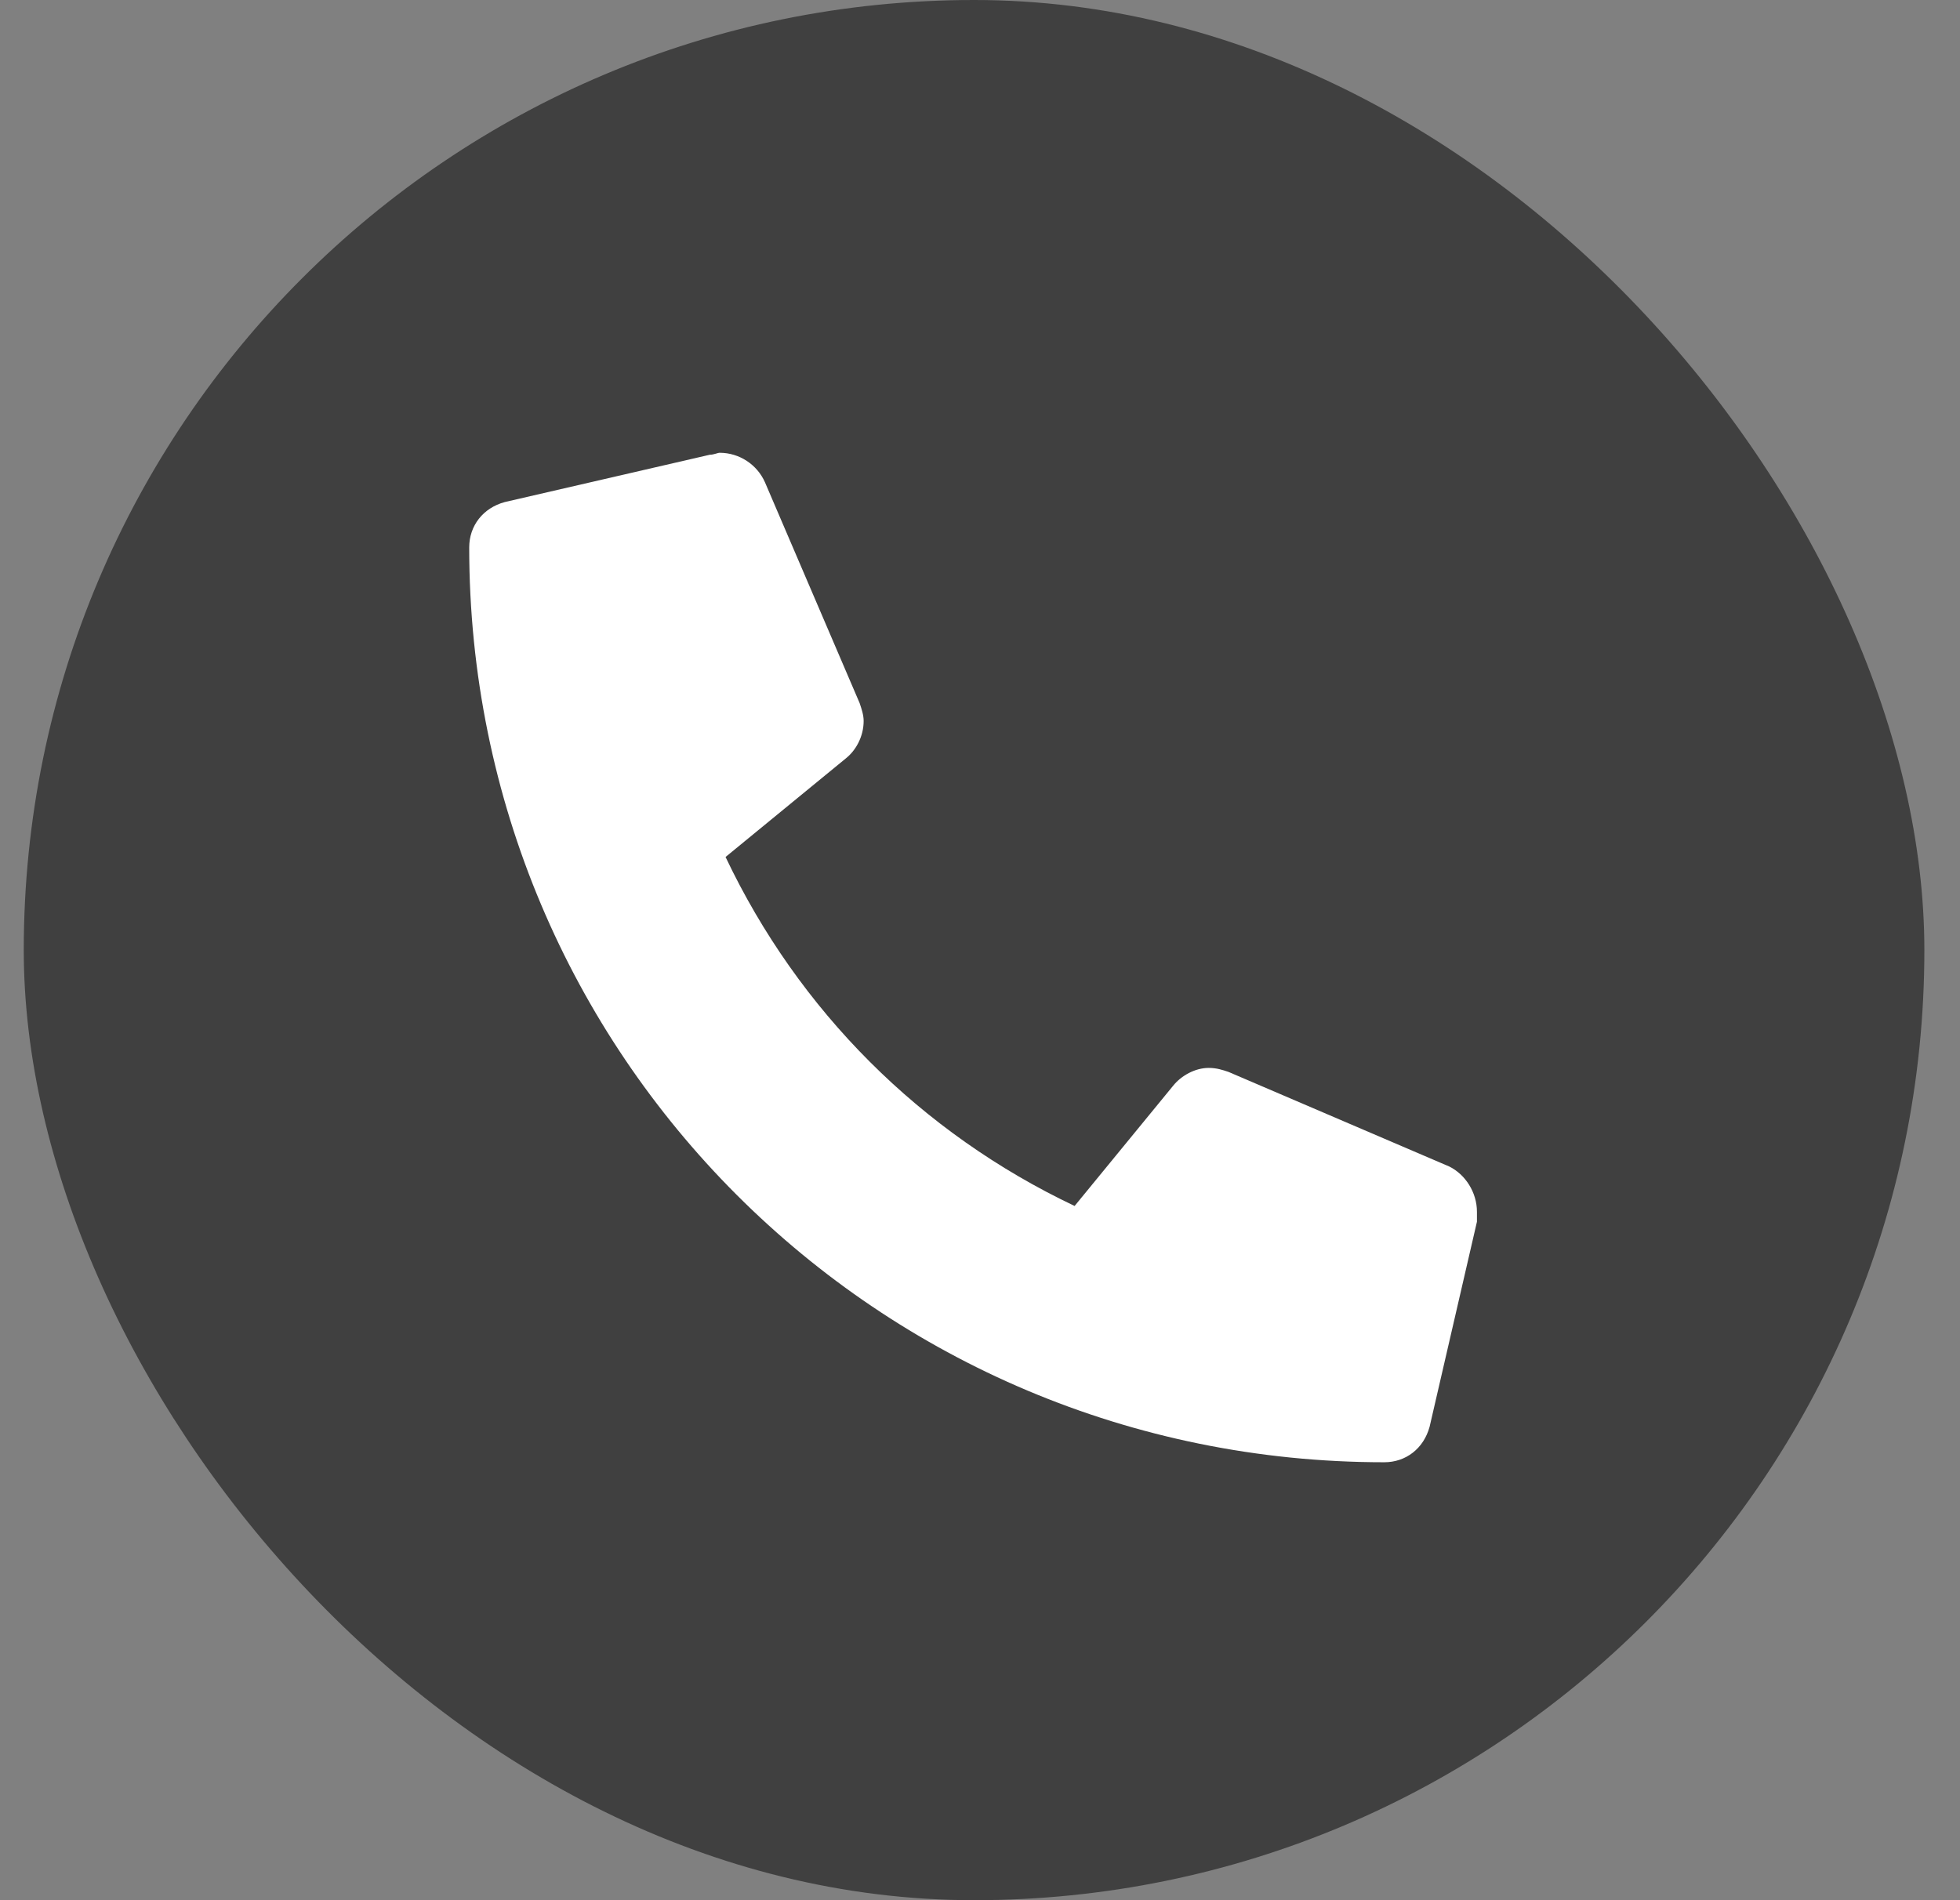
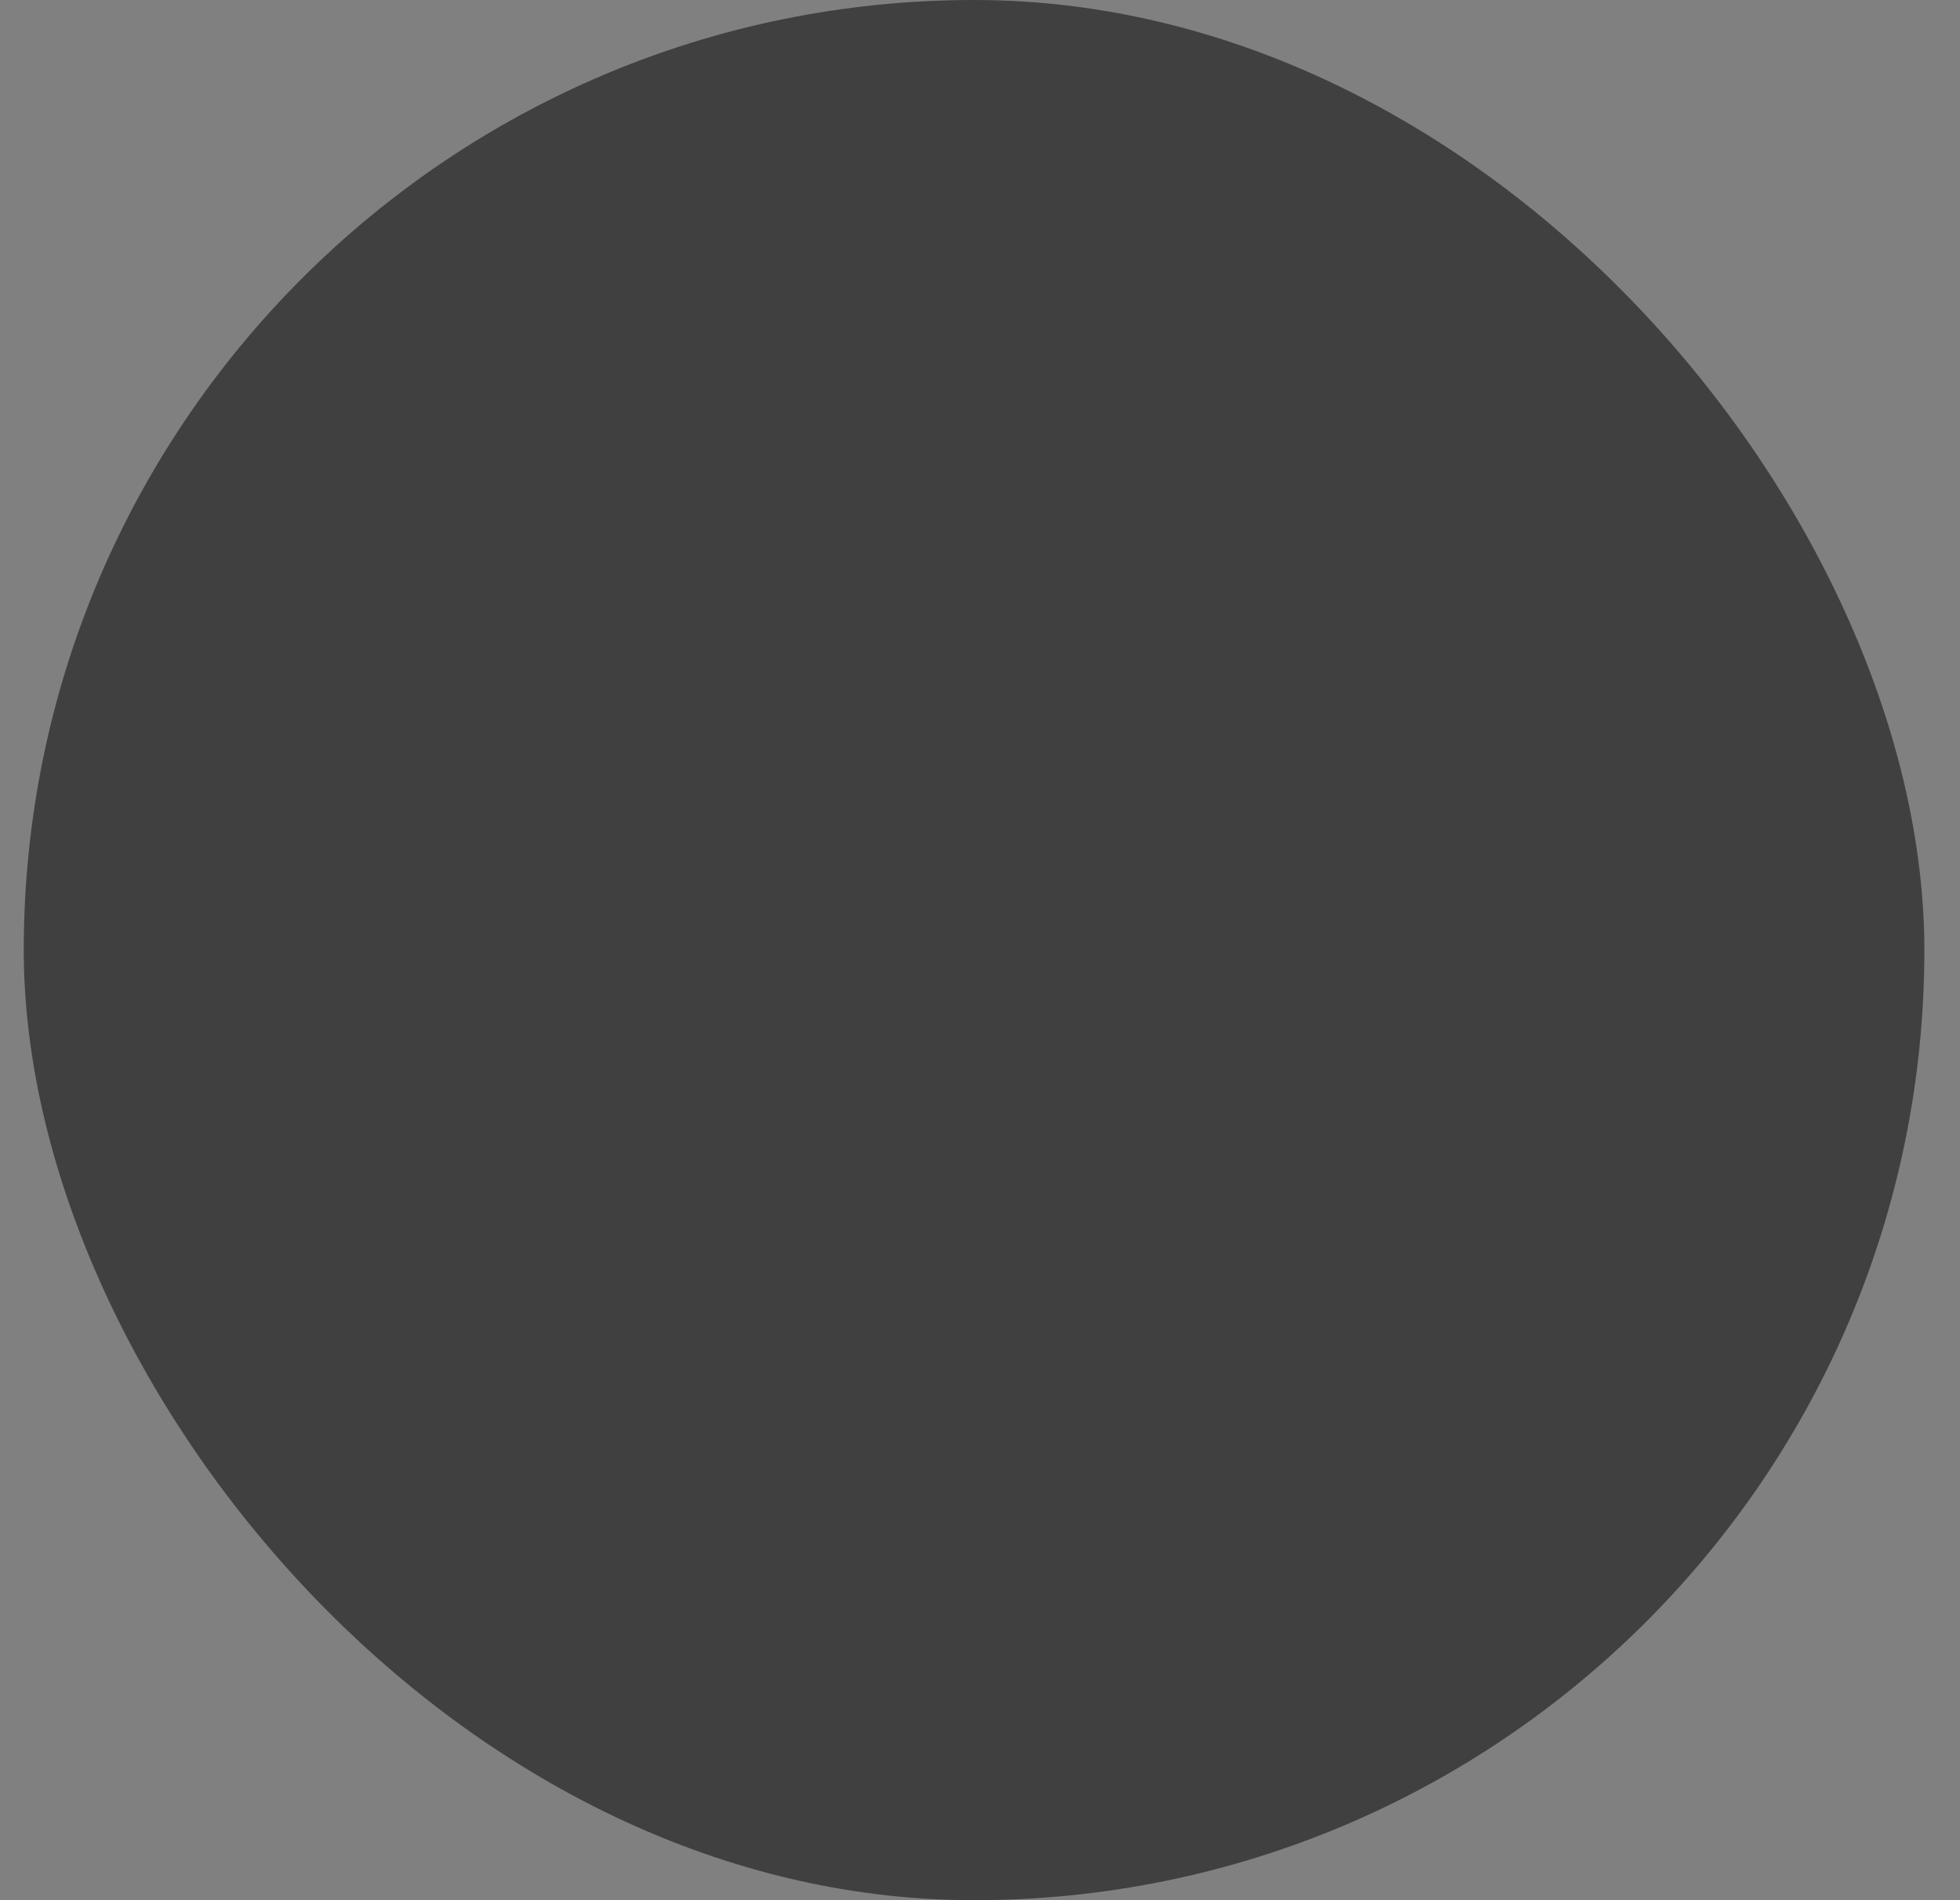
<svg xmlns="http://www.w3.org/2000/svg" width="33" height="32" viewBox="0 0 33 32" fill="none">
  <rect x="0" y="0" width="33" height="32" fill="#808080" stroke="none" />
  <rect x="0.4" width="32" height="32" rx="16" fill="#404040" />
-   <path d="M24.402 19.645C24.668 19.777 24.867 20.076 24.867 20.408C24.867 20.441 24.867 20.508 24.867 20.574L24.07 24.027C23.97 24.393 23.672 24.625 23.306 24.625C14.773 24.625 7.9 17.752 7.9 9.219C7.9 8.854 8.132 8.555 8.498 8.455L11.951 7.658C12.017 7.658 12.084 7.625 12.117 7.625C12.449 7.625 12.748 7.824 12.88 8.123L14.474 11.842C14.507 11.941 14.541 12.041 14.541 12.141C14.541 12.406 14.408 12.639 14.242 12.771L12.216 14.432C13.445 17.021 15.504 19.08 18.093 20.309L19.753 18.283C19.886 18.117 20.119 17.984 20.351 17.984C20.484 17.984 20.584 18.018 20.683 18.051L24.402 19.645Z" fill="white" />
</svg>